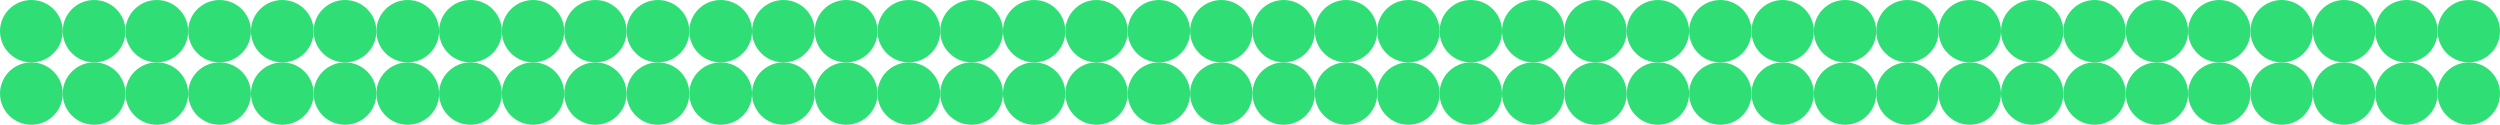
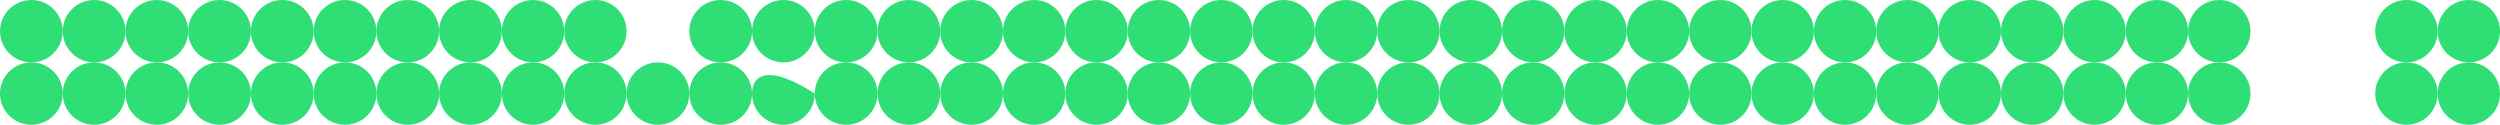
<svg xmlns="http://www.w3.org/2000/svg" width="3547" height="177" viewBox="0 0 3547 177" fill="none">
  <g clip-path="url(#clip0_13_158)">
    <path d="M44.5 88.505C69.077 88.505 89 68.693 89 44.252C89 19.811 69.077 0 44.5 0C19.923 0 0 19.811 0 44.252C0 68.693 19.923 88.505 44.5 88.505Z" fill="#2FDF76" />
    <path d="M133.5 88.505C158.077 88.505 178 68.693 178 44.252C178 19.811 158.077 0 133.5 0C108.923 0 89 19.811 89 44.252C89 68.693 108.923 88.505 133.5 88.505Z" fill="#2FDF76" />
    <path d="M44.5 177C69.077 177 89 157.189 89 132.748C89 108.307 69.077 88.495 44.5 88.495C19.923 88.495 0 108.316 0 132.757C0 157.198 19.923 177.009 44.5 177.009V177Z" fill="#2FDF76" />
    <path d="M133.5 177C158.077 177 178 157.189 178 132.748C178 108.307 158.077 88.495 133.5 88.495C108.923 88.495 89 108.307 89 132.748C89 157.189 108.923 177 133.5 177Z" fill="#2FDF76" />
  </g>
  <g clip-path="url(#clip1_13_158)">
    <path d="M222.5 88.505C247.077 88.505 267 68.693 267 44.252C267 19.811 247.077 0 222.5 0C197.923 0 178 19.811 178 44.252C178 68.693 197.923 88.505 222.5 88.505Z" fill="#2FDF76" />
    <path d="M311.5 88.505C336.077 88.505 356 68.693 356 44.252C356 19.811 336.077 0 311.5 0C286.923 0 267 19.811 267 44.252C267 68.693 286.923 88.505 311.5 88.505Z" fill="#2FDF76" />
    <path d="M222.5 177C247.077 177 267 157.189 267 132.748C267 108.307 247.077 88.495 222.5 88.495C197.923 88.495 178 108.316 178 132.757C178 157.198 197.923 177.009 222.5 177.009V177Z" fill="#2FDF76" />
    <path d="M311.5 177C336.077 177 356 157.189 356 132.748C356 108.307 336.077 88.495 311.5 88.495C286.923 88.495 267 108.307 267 132.748C267 157.189 286.923 177 311.5 177Z" fill="#2FDF76" />
  </g>
  <g clip-path="url(#clip2_13_158)">
    <path d="M400.5 88.505C425.077 88.505 445 68.693 445 44.252C445 19.811 425.077 0 400.5 0C375.923 0 356 19.811 356 44.252C356 68.693 375.923 88.505 400.5 88.505Z" fill="#2FDF76" />
    <path d="M489.5 88.505C514.077 88.505 534 68.693 534 44.252C534 19.811 514.077 0 489.5 0C464.923 0 445 19.811 445 44.252C445 68.693 464.923 88.505 489.5 88.505Z" fill="#2FDF76" />
    <path d="M400.5 177C425.077 177 445 157.189 445 132.748C445 108.307 425.077 88.495 400.5 88.495C375.923 88.495 356 108.316 356 132.757C356 157.198 375.923 177.009 400.5 177.009V177Z" fill="#2FDF76" />
    <path d="M489.5 177C514.077 177 534 157.189 534 132.748C534 108.307 514.077 88.495 489.5 88.495C464.923 88.495 445 108.307 445 132.748C445 157.189 464.923 177 489.5 177Z" fill="#2FDF76" />
  </g>
  <g clip-path="url(#clip3_13_158)">
    <path d="M578.5 88.505C603.077 88.505 623 68.693 623 44.252C623 19.811 603.077 0 578.5 0C553.923 0 534 19.811 534 44.252C534 68.693 553.923 88.505 578.5 88.505Z" fill="#2FDF76" />
    <path d="M667.5 88.505C692.077 88.505 712 68.693 712 44.252C712 19.811 692.077 0 667.5 0C642.923 0 623 19.811 623 44.252C623 68.693 642.923 88.505 667.5 88.505Z" fill="#2FDF76" />
    <path d="M578.5 177C603.077 177 623 157.189 623 132.748C623 108.307 603.077 88.495 578.5 88.495C553.923 88.495 534 108.316 534 132.757C534 157.198 553.923 177.009 578.5 177.009V177Z" fill="#2FDF76" />
    <path d="M667.5 177C692.077 177 712 157.189 712 132.748C712 108.307 692.077 88.495 667.5 88.495C642.923 88.495 623 108.307 623 132.748C623 157.189 642.923 177 667.5 177Z" fill="#2FDF76" />
  </g>
  <g clip-path="url(#clip4_13_158)">
    <path d="M756.25 88.505C780.689 88.505 800.5 68.693 800.5 44.252C800.5 19.811 780.689 0 756.25 0C731.811 0 712 19.811 712 44.252C712 68.693 731.811 88.505 756.25 88.505Z" fill="#2FDF76" />
    <path d="M844.75 88.505C869.189 88.505 889 68.693 889 44.252C889 19.811 869.189 0 844.75 0C820.311 0 800.5 19.811 800.5 44.252C800.5 68.693 820.311 88.505 844.75 88.505Z" fill="#2FDF76" />
    <path d="M756.25 177C780.689 177 800.5 157.189 800.5 132.748C800.5 108.307 780.689 88.495 756.25 88.495C731.811 88.495 712 108.316 712 132.757C712 157.198 731.811 177.009 756.25 177.009V177Z" fill="#2FDF76" />
    <path d="M844.75 177C869.189 177 889 157.189 889 132.748C889 108.307 869.189 88.495 844.75 88.495C820.311 88.495 800.5 108.307 800.5 132.748C800.5 157.189 820.311 177 844.75 177Z" fill="#2FDF76" />
  </g>
  <g clip-path="url(#clip5_13_158)">
-     <path d="M933.5 88.505C958.077 88.505 978 68.693 978 44.252C978 19.811 958.077 0 933.5 0C908.923 0 889 19.811 889 44.252C889 68.693 908.923 88.505 933.5 88.505Z" fill="#2FDF76" />
    <path d="M1022.5 88.505C1047.08 88.505 1067 68.693 1067 44.252C1067 19.811 1047.08 0 1022.5 0C997.923 0 978 19.811 978 44.252C978 68.693 997.923 88.505 1022.5 88.505Z" fill="#2FDF76" />
    <path d="M933.5 177C958.077 177 978 157.189 978 132.748C978 108.307 958.077 88.495 933.5 88.495C908.923 88.495 889 108.316 889 132.757C889 157.198 908.923 177.009 933.5 177.009V177Z" fill="#2FDF76" />
    <path d="M1022.5 177C1047.08 177 1067 157.189 1067 132.748C1067 108.307 1047.08 88.495 1022.5 88.495C997.923 88.495 978 108.307 978 132.748C978 157.189 997.923 177 1022.5 177Z" fill="#2FDF76" />
  </g>
  <g clip-path="url(#clip6_13_158)">
    <path d="M1111.5 88.505C1136.08 88.505 1156 68.693 1156 44.252C1156 19.811 1136.08 0 1111.5 0C1086.92 0 1067 19.811 1067 44.252C1067 68.693 1086.92 88.505 1111.5 88.505Z" fill="#2FDF76" />
    <path d="M1200.5 88.505C1225.08 88.505 1245 68.693 1245 44.252C1245 19.811 1225.08 0 1200.5 0C1175.92 0 1156 19.811 1156 44.252C1156 68.693 1175.92 88.505 1200.5 88.505Z" fill="#2FDF76" />
-     <path d="M1111.5 177C1136.08 177 1156 157.189 1156 132.748C1156 108.307 1136.08 88.495 1111.5 88.495C1086.92 88.495 1067 108.316 1067 132.757C1067 157.198 1086.92 177.009 1111.5 177.009V177Z" fill="#2FDF76" />
+     <path d="M1111.5 177C1136.08 177 1156 157.189 1156 132.748C1086.92 88.495 1067 108.316 1067 132.757C1067 157.198 1086.92 177.009 1111.5 177.009V177Z" fill="#2FDF76" />
    <path d="M1200.5 177C1225.08 177 1245 157.189 1245 132.748C1245 108.307 1225.08 88.495 1200.5 88.495C1175.92 88.495 1156 108.307 1156 132.748C1156 157.189 1175.92 177 1200.5 177Z" fill="#2FDF76" />
  </g>
  <g clip-path="url(#clip7_13_158)">
    <path d="M1289.5 88.505C1314.08 88.505 1334 68.693 1334 44.252C1334 19.811 1314.08 0 1289.5 0C1264.92 0 1245 19.811 1245 44.252C1245 68.693 1264.92 88.505 1289.5 88.505Z" fill="#2FDF76" />
    <path d="M1378.5 88.505C1403.08 88.505 1423 68.693 1423 44.252C1423 19.811 1403.08 0 1378.5 0C1353.92 0 1334 19.811 1334 44.252C1334 68.693 1353.92 88.505 1378.5 88.505Z" fill="#2FDF76" />
    <path d="M1289.5 177C1314.08 177 1334 157.189 1334 132.748C1334 108.307 1314.08 88.495 1289.5 88.495C1264.92 88.495 1245 108.316 1245 132.757C1245 157.198 1264.92 177.009 1289.5 177.009V177Z" fill="#2FDF76" />
    <path d="M1378.5 177C1403.08 177 1423 157.189 1423 132.748C1423 108.307 1403.08 88.495 1378.5 88.495C1353.92 88.495 1334 108.307 1334 132.748C1334 157.189 1353.92 177 1378.5 177Z" fill="#2FDF76" />
  </g>
  <g clip-path="url(#clip8_13_158)">
    <path d="M1467.25 88.505C1491.69 88.505 1511.5 68.693 1511.5 44.252C1511.5 19.811 1491.69 0 1467.25 0C1442.81 0 1423 19.811 1423 44.252C1423 68.693 1442.81 88.505 1467.25 88.505Z" fill="#2FDF76" />
    <path d="M1555.75 88.505C1580.19 88.505 1600 68.693 1600 44.252C1600 19.811 1580.19 0 1555.75 0C1531.31 0 1511.5 19.811 1511.5 44.252C1511.5 68.693 1531.31 88.505 1555.75 88.505Z" fill="#2FDF76" />
    <path d="M1467.25 177C1491.69 177 1511.5 157.189 1511.5 132.748C1511.5 108.307 1491.69 88.495 1467.25 88.495C1442.81 88.495 1423 108.316 1423 132.757C1423 157.198 1442.81 177.009 1467.25 177.009V177Z" fill="#2FDF76" />
    <path d="M1555.75 177C1580.19 177 1600 157.189 1600 132.748C1600 108.307 1580.19 88.495 1555.75 88.495C1531.31 88.495 1511.5 108.307 1511.5 132.748C1511.5 157.189 1531.31 177 1555.75 177Z" fill="#2FDF76" />
  </g>
  <g clip-path="url(#clip9_13_158)">
    <path d="M1644.25 88.505C1668.69 88.505 1688.5 68.693 1688.5 44.252C1688.5 19.811 1668.69 0 1644.25 0C1619.81 0 1600 19.811 1600 44.252C1600 68.693 1619.81 88.505 1644.25 88.505Z" fill="#2FDF76" />
    <path d="M1732.75 88.505C1757.19 88.505 1777 68.693 1777 44.252C1777 19.811 1757.19 0 1732.75 0C1708.31 0 1688.5 19.811 1688.5 44.252C1688.5 68.693 1708.31 88.505 1732.75 88.505Z" fill="#2FDF76" />
    <path d="M1644.25 177C1668.69 177 1688.5 157.189 1688.5 132.748C1688.5 108.307 1668.69 88.495 1644.25 88.495C1619.81 88.495 1600 108.316 1600 132.757C1600 157.198 1619.81 177.009 1644.25 177.009V177Z" fill="#2FDF76" />
    <path d="M1732.75 177C1757.19 177 1777 157.189 1777 132.748C1777 108.307 1757.19 88.495 1732.75 88.495C1708.31 88.495 1688.5 108.307 1688.5 132.748C1688.5 157.189 1708.31 177 1732.75 177Z" fill="#2FDF76" />
  </g>
  <g clip-path="url(#clip10_13_158)">
    <path d="M1821.25 88.505C1845.69 88.505 1865.5 68.693 1865.5 44.252C1865.5 19.811 1845.69 0 1821.25 0C1796.81 0 1777 19.811 1777 44.252C1777 68.693 1796.81 88.505 1821.25 88.505Z" fill="#2FDF76" />
    <path d="M1909.75 88.505C1934.19 88.505 1954 68.693 1954 44.252C1954 19.811 1934.19 0 1909.75 0C1885.31 0 1865.5 19.811 1865.5 44.252C1865.5 68.693 1885.31 88.505 1909.75 88.505Z" fill="#2FDF76" />
    <path d="M1821.25 177C1845.69 177 1865.5 157.189 1865.5 132.748C1865.5 108.307 1845.69 88.495 1821.25 88.495C1796.81 88.495 1777 108.316 1777 132.757C1777 157.198 1796.81 177.009 1821.25 177.009V177Z" fill="#2FDF76" />
    <path d="M1909.75 177C1934.19 177 1954 157.189 1954 132.748C1954 108.307 1934.19 88.495 1909.75 88.495C1885.31 88.495 1865.5 108.307 1865.5 132.748C1865.5 157.189 1885.31 177 1909.75 177Z" fill="#2FDF76" />
  </g>
  <g clip-path="url(#clip11_13_158)">
    <path d="M1998.25 88.505C2022.69 88.505 2042.5 68.693 2042.5 44.252C2042.5 19.811 2022.69 0 1998.25 0C1973.81 0 1954 19.811 1954 44.252C1954 68.693 1973.81 88.505 1998.25 88.505Z" fill="#2FDF76" />
    <path d="M2086.75 88.505C2111.19 88.505 2131 68.693 2131 44.252C2131 19.811 2111.19 0 2086.75 0C2062.31 0 2042.5 19.811 2042.5 44.252C2042.5 68.693 2062.31 88.505 2086.75 88.505Z" fill="#2FDF76" />
    <path d="M1998.25 177C2022.69 177 2042.5 157.189 2042.5 132.748C2042.5 108.307 2022.69 88.495 1998.25 88.495C1973.81 88.495 1954 108.316 1954 132.757C1954 157.198 1973.81 177.009 1998.25 177.009V177Z" fill="#2FDF76" />
    <path d="M2086.75 177C2111.19 177 2131 157.189 2131 132.748C2131 108.307 2111.19 88.495 2086.75 88.495C2062.31 88.495 2042.5 108.307 2042.5 132.748C2042.5 157.189 2062.31 177 2086.75 177Z" fill="#2FDF76" />
  </g>
  <g clip-path="url(#clip12_13_158)">
    <path d="M2175.25 88.505C2199.69 88.505 2219.5 68.693 2219.5 44.252C2219.5 19.811 2199.69 0 2175.25 0C2150.81 0 2131 19.811 2131 44.252C2131 68.693 2150.81 88.505 2175.25 88.505Z" fill="#2FDF76" />
    <path d="M2263.75 88.505C2288.19 88.505 2308 68.693 2308 44.252C2308 19.811 2288.19 0 2263.75 0C2239.31 0 2219.5 19.811 2219.5 44.252C2219.5 68.693 2239.31 88.505 2263.75 88.505Z" fill="#2FDF76" />
    <path d="M2175.25 177C2199.69 177 2219.5 157.189 2219.5 132.748C2219.5 108.307 2199.69 88.495 2175.25 88.495C2150.81 88.495 2131 108.316 2131 132.757C2131 157.198 2150.81 177.009 2175.25 177.009V177Z" fill="#2FDF76" />
    <path d="M2263.75 177C2288.19 177 2308 157.189 2308 132.748C2308 108.307 2288.19 88.495 2263.75 88.495C2239.31 88.495 2219.5 108.307 2219.5 132.748C2219.5 157.189 2239.31 177 2263.75 177Z" fill="#2FDF76" />
  </g>
  <g clip-path="url(#clip13_13_158)">
    <path d="M2352.25 88.505C2376.69 88.505 2396.5 68.693 2396.5 44.252C2396.5 19.811 2376.69 0 2352.25 0C2327.81 0 2308 19.811 2308 44.252C2308 68.693 2327.81 88.505 2352.25 88.505Z" fill="#2FDF76" />
    <path d="M2440.75 88.505C2465.19 88.505 2485 68.693 2485 44.252C2485 19.811 2465.19 0 2440.75 0C2416.31 0 2396.5 19.811 2396.5 44.252C2396.5 68.693 2416.31 88.505 2440.75 88.505Z" fill="#2FDF76" />
    <path d="M2352.25 177C2376.69 177 2396.5 157.189 2396.5 132.748C2396.5 108.307 2376.69 88.495 2352.25 88.495C2327.81 88.495 2308 108.316 2308 132.757C2308 157.198 2327.81 177.009 2352.25 177.009V177Z" fill="#2FDF76" />
    <path d="M2440.75 177C2465.19 177 2485 157.189 2485 132.748C2485 108.307 2465.19 88.495 2440.75 88.495C2416.31 88.495 2396.5 108.307 2396.5 132.748C2396.5 157.189 2416.31 177 2440.75 177Z" fill="#2FDF76" />
  </g>
  <g clip-path="url(#clip14_13_158)">
    <path d="M2529.25 88.505C2553.69 88.505 2573.5 68.693 2573.5 44.252C2573.5 19.811 2553.69 0 2529.25 0C2504.81 0 2485 19.811 2485 44.252C2485 68.693 2504.81 88.505 2529.25 88.505Z" fill="#2FDF76" />
    <path d="M2617.75 88.505C2642.19 88.505 2662 68.693 2662 44.252C2662 19.811 2642.19 0 2617.75 0C2593.31 0 2573.5 19.811 2573.5 44.252C2573.5 68.693 2593.31 88.505 2617.75 88.505Z" fill="#2FDF76" />
    <path d="M2529.25 177C2553.69 177 2573.5 157.189 2573.5 132.748C2573.5 108.307 2553.69 88.495 2529.25 88.495C2504.81 88.495 2485 108.316 2485 132.757C2485 157.198 2504.81 177.009 2529.25 177.009V177Z" fill="#2FDF76" />
    <path d="M2617.75 177C2642.19 177 2662 157.189 2662 132.748C2662 108.307 2642.19 88.495 2617.75 88.495C2593.31 88.495 2573.5 108.307 2573.5 132.748C2573.5 157.189 2593.31 177 2617.75 177Z" fill="#2FDF76" />
  </g>
  <g clip-path="url(#clip15_13_158)">
    <path d="M2706.25 88.505C2730.69 88.505 2750.5 68.693 2750.5 44.252C2750.5 19.811 2730.69 0 2706.25 0C2681.81 0 2662 19.811 2662 44.252C2662 68.693 2681.81 88.505 2706.25 88.505Z" fill="#2FDF76" />
    <path d="M2794.75 88.505C2819.19 88.505 2839 68.693 2839 44.252C2839 19.811 2819.19 0 2794.75 0C2770.31 0 2750.5 19.811 2750.5 44.252C2750.5 68.693 2770.31 88.505 2794.75 88.505Z" fill="#2FDF76" />
    <path d="M2706.25 177C2730.69 177 2750.5 157.189 2750.5 132.748C2750.5 108.307 2730.69 88.495 2706.25 88.495C2681.81 88.495 2662 108.316 2662 132.757C2662 157.198 2681.81 177.009 2706.25 177.009V177Z" fill="#2FDF76" />
    <path d="M2794.75 177C2819.19 177 2839 157.189 2839 132.748C2839 108.307 2819.19 88.495 2794.75 88.495C2770.31 88.495 2750.5 108.307 2750.5 132.748C2750.5 157.189 2770.31 177 2794.75 177Z" fill="#2FDF76" />
  </g>
  <g clip-path="url(#clip16_13_158)">
    <path d="M2883.25 88.505C2907.69 88.505 2927.5 68.693 2927.5 44.252C2927.5 19.811 2907.69 0 2883.25 0C2858.81 0 2839 19.811 2839 44.252C2839 68.693 2858.81 88.505 2883.25 88.505Z" fill="#2FDF76" />
    <path d="M2971.75 88.505C2996.19 88.505 3016 68.693 3016 44.252C3016 19.811 2996.19 0 2971.75 0C2947.31 0 2927.5 19.811 2927.5 44.252C2927.5 68.693 2947.31 88.505 2971.75 88.505Z" fill="#2FDF76" />
    <path d="M2883.25 177C2907.69 177 2927.5 157.189 2927.5 132.748C2927.5 108.307 2907.69 88.495 2883.25 88.495C2858.81 88.495 2839 108.316 2839 132.757C2839 157.198 2858.81 177.009 2883.25 177.009V177Z" fill="#2FDF76" />
    <path d="M2971.75 177C2996.19 177 3016 157.189 3016 132.748C3016 108.307 2996.19 88.495 2971.75 88.495C2947.31 88.495 2927.5 108.307 2927.5 132.748C2927.5 157.189 2947.31 177 2971.75 177Z" fill="#2FDF76" />
  </g>
  <g clip-path="url(#clip17_13_158)">
    <path d="M3060.25 88.505C3084.69 88.505 3104.5 68.693 3104.5 44.252C3104.5 19.811 3084.69 0 3060.25 0C3035.81 0 3016 19.811 3016 44.252C3016 68.693 3035.81 88.505 3060.25 88.505Z" fill="#2FDF76" />
    <path d="M3148.75 88.505C3173.19 88.505 3193 68.693 3193 44.252C3193 19.811 3173.19 0 3148.75 0C3124.31 0 3104.5 19.811 3104.5 44.252C3104.5 68.693 3124.31 88.505 3148.75 88.505Z" fill="#2FDF76" />
    <path d="M3060.25 177C3084.69 177 3104.5 157.189 3104.5 132.748C3104.5 108.307 3084.69 88.495 3060.25 88.495C3035.81 88.495 3016 108.316 3016 132.757C3016 157.198 3035.81 177.009 3060.25 177.009V177Z" fill="#2FDF76" />
    <path d="M3148.75 177C3173.19 177 3193 157.189 3193 132.748C3193 108.307 3173.19 88.495 3148.75 88.495C3124.31 88.495 3104.5 108.307 3104.5 132.748C3104.5 157.189 3124.31 177 3148.75 177Z" fill="#2FDF76" />
  </g>
  <g clip-path="url(#clip18_13_158)">
    <path d="M3237.25 88.505C3261.69 88.505 3281.5 68.693 3281.5 44.252C3281.5 19.811 3261.69 0 3237.25 0C3212.81 0 3193 19.811 3193 44.252C3193 68.693 3212.81 88.505 3237.25 88.505Z" fill="#2FDF76" />
    <path d="M3325.75 88.505C3350.19 88.505 3370 68.693 3370 44.252C3370 19.811 3350.19 0 3325.75 0C3301.31 0 3281.5 19.811 3281.5 44.252C3281.5 68.693 3301.31 88.505 3325.75 88.505Z" fill="#2FDF76" />
    <path d="M3237.25 177C3261.69 177 3281.5 157.189 3281.5 132.748C3281.5 108.307 3261.69 88.495 3237.25 88.495C3212.81 88.495 3193 108.316 3193 132.757C3193 157.198 3212.81 177.009 3237.25 177.009V177Z" fill="#2FDF76" />
    <path d="M3325.75 177C3350.19 177 3370 157.189 3370 132.748C3370 108.307 3350.19 88.495 3325.75 88.495C3301.31 88.495 3281.5 108.307 3281.5 132.748C3281.5 157.189 3301.31 177 3325.75 177Z" fill="#2FDF76" />
  </g>
  <g clip-path="url(#clip19_13_158)">
    <path d="M3414.25 88.505C3438.69 88.505 3458.5 68.693 3458.5 44.252C3458.5 19.811 3438.69 0 3414.25 0C3389.81 0 3370 19.811 3370 44.252C3370 68.693 3389.81 88.505 3414.25 88.505Z" fill="#2FDF76" />
    <path d="M3502.75 88.505C3527.19 88.505 3547 68.693 3547 44.252C3547 19.811 3527.19 0 3502.75 0C3478.31 0 3458.5 19.811 3458.5 44.252C3458.5 68.693 3478.31 88.505 3502.75 88.505Z" fill="#2FDF76" />
    <path d="M3414.25 177C3438.69 177 3458.5 157.189 3458.5 132.748C3458.5 108.307 3438.69 88.495 3414.25 88.495C3389.81 88.495 3370 108.316 3370 132.757C3370 157.198 3389.81 177.009 3414.25 177.009V177Z" fill="#2FDF76" />
    <path d="M3502.75 177C3527.19 177 3547 157.189 3547 132.748C3547 108.307 3527.19 88.495 3502.75 88.495C3478.31 88.495 3458.5 108.307 3458.5 132.748C3458.5 157.189 3478.31 177 3502.75 177Z" fill="#2FDF76" />
  </g>
  <defs>
    <clipPath id="clip0_13_158">
      <rect width="178" height="177" fill="white" />
    </clipPath>
    <clipPath id="clip1_13_158">
      <rect width="178" height="177" fill="white" transform="translate(178)" />
    </clipPath>
    <clipPath id="clip2_13_158">
      <rect width="178" height="177" fill="white" transform="translate(356)" />
    </clipPath>
    <clipPath id="clip3_13_158">
      <rect width="178" height="177" fill="white" transform="translate(534)" />
    </clipPath>
    <clipPath id="clip4_13_158">
      <rect width="177" height="177" fill="white" transform="translate(712)" />
    </clipPath>
    <clipPath id="clip5_13_158">
      <rect width="178" height="177" fill="white" transform="translate(889)" />
    </clipPath>
    <clipPath id="clip6_13_158">
      <rect width="178" height="177" fill="white" transform="translate(1067)" />
    </clipPath>
    <clipPath id="clip7_13_158">
      <rect width="178" height="177" fill="white" transform="translate(1245)" />
    </clipPath>
    <clipPath id="clip8_13_158">
      <rect width="177" height="177" fill="white" transform="translate(1423)" />
    </clipPath>
    <clipPath id="clip9_13_158">
      <rect width="177" height="177" fill="white" transform="translate(1600)" />
    </clipPath>
    <clipPath id="clip10_13_158">
      <rect width="177" height="177" fill="white" transform="translate(1777)" />
    </clipPath>
    <clipPath id="clip11_13_158">
      <rect width="177" height="177" fill="white" transform="translate(1954)" />
    </clipPath>
    <clipPath id="clip12_13_158">
      <rect width="177" height="177" fill="white" transform="translate(2131)" />
    </clipPath>
    <clipPath id="clip13_13_158">
      <rect width="177" height="177" fill="white" transform="translate(2308)" />
    </clipPath>
    <clipPath id="clip14_13_158">
      <rect width="177" height="177" fill="white" transform="translate(2485)" />
    </clipPath>
    <clipPath id="clip15_13_158">
      <rect width="177" height="177" fill="white" transform="translate(2662)" />
    </clipPath>
    <clipPath id="clip16_13_158">
      <rect width="177" height="177" fill="white" transform="translate(2839)" />
    </clipPath>
    <clipPath id="clip17_13_158">
      <rect width="177" height="177" fill="white" transform="translate(3016)" />
    </clipPath>
    <clipPath id="clip18_13_158">
-       <rect width="177" height="177" fill="white" transform="translate(3193)" />
-     </clipPath>
+       </clipPath>
    <clipPath id="clip19_13_158">
      <rect width="177" height="177" fill="white" transform="translate(3370)" />
    </clipPath>
  </defs>
</svg>